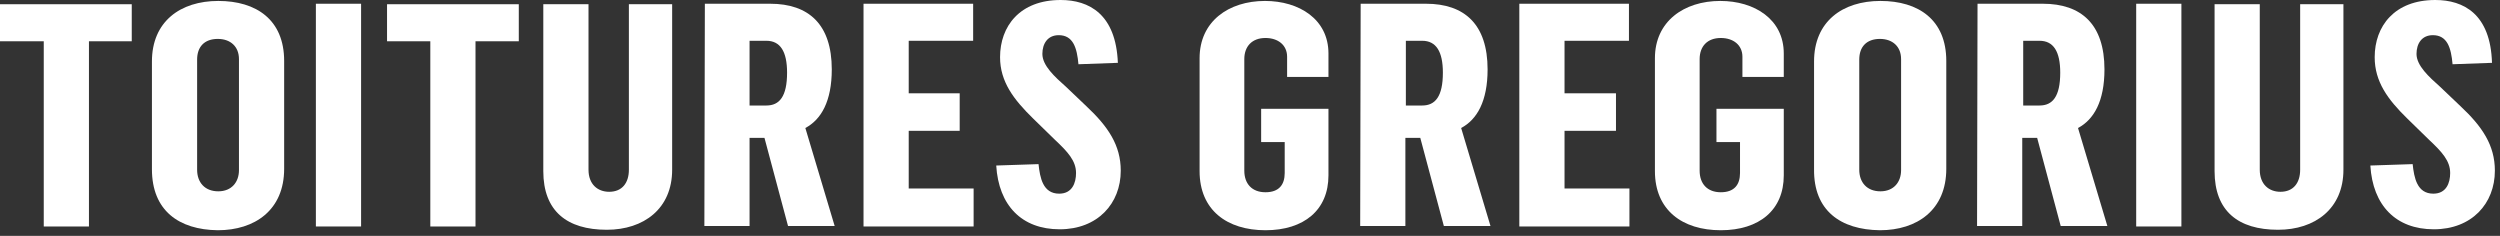
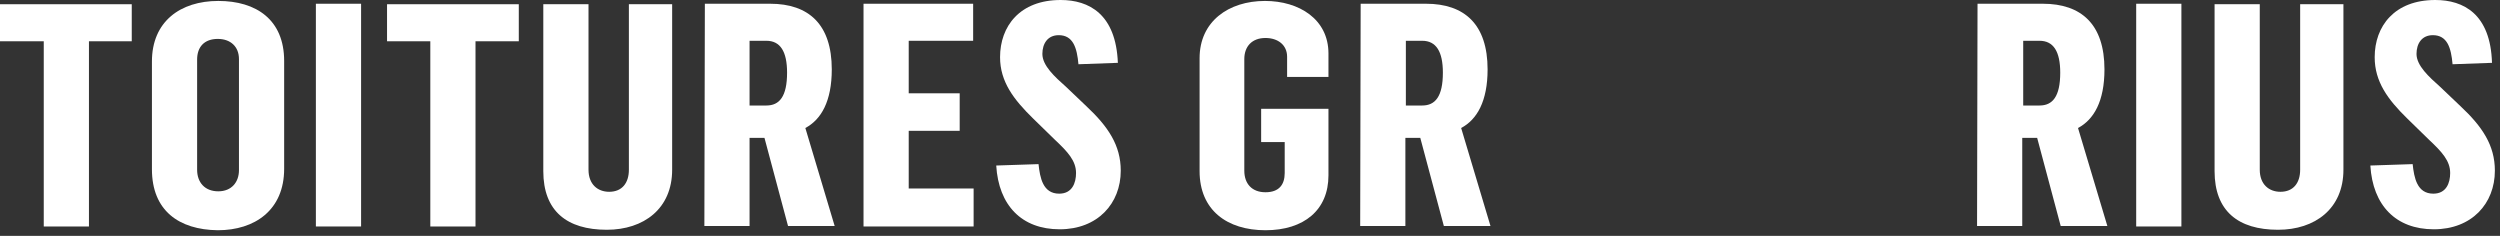
<svg xmlns="http://www.w3.org/2000/svg" width="159" height="15" viewBox="0 0 159 15" fill="none">
  <rect x="0" y="0" width="159" height="15" fill="#333333" stroke="none" />
-   <path d="M2.783 2.625H0V0.269H8.379V2.625H5.657V14.405H2.783V2.625Z" fill="white" />
+   <path d="M2.783 2.625H0V0.269H8.379V2.625H5.657V14.405H2.783Z" fill="white" />
  <path d="M9.663 10.766V3.907C9.663 1.372 11.467 0.06 13.883 0.06C16.299 0.06 18.072 1.252 18.072 3.877V10.736C18.072 13.361 16.207 14.643 13.852 14.643C11.376 14.613 9.663 13.39 9.663 10.766ZM15.198 10.825V3.758C15.198 2.952 14.648 2.475 13.852 2.475C12.996 2.475 12.537 2.982 12.537 3.787V10.796C12.537 11.601 13.027 12.168 13.883 12.168C14.739 12.168 15.198 11.571 15.198 10.825Z" fill="white" />
  <path d="M20.09 0.238H22.965V14.404H20.09V0.238Z" fill="white" />
  <path d="M27.368 2.625H24.616V0.269H32.995V2.625H30.242V14.405H27.368V2.625Z" fill="white" />
  <path d="M34.554 10.885V0.269H37.429V10.796C37.429 11.72 38.01 12.198 38.743 12.198C39.569 12.198 39.997 11.631 39.997 10.796V0.269H42.749V10.796C42.749 13.271 40.945 14.613 38.591 14.613C36.053 14.613 34.554 13.42 34.554 10.885Z" fill="white" />
  <path d="M44.829 0.238H48.987C51.434 0.238 52.901 1.55 52.901 4.413C52.901 6.441 52.229 7.604 51.22 8.141L53.085 14.374H50.119L48.62 8.768H47.672V14.374H44.798L44.829 0.238ZM48.743 6.71C49.568 6.71 50.058 6.143 50.058 4.622C50.058 3.28 49.63 2.594 48.743 2.594H47.672V6.71H48.743Z" fill="white" />
  <path d="M54.92 0.238H61.892V2.594H57.794V5.934H61.036V8.32H57.794V11.988H61.922V14.404H54.92V0.238Z" fill="white" />
  <path d="M63.36 10.527L66.051 10.438C66.142 11.303 66.326 12.317 67.365 12.317C68.191 12.317 68.436 11.631 68.436 11.005C68.436 10.229 67.916 9.663 67.09 8.887L65.714 7.545C64.46 6.322 63.604 5.189 63.604 3.638C63.604 1.67 64.858 0 67.457 0C69.261 0 70.974 0.895 71.096 3.996L68.589 4.086C68.497 3.042 68.252 2.237 67.335 2.237C66.632 2.237 66.295 2.773 66.295 3.43C66.295 4.175 67.09 4.891 67.794 5.517L69.078 6.74C70.484 8.052 71.28 9.245 71.28 10.855C71.28 12.943 69.812 14.583 67.396 14.583C64.98 14.583 63.513 13.062 63.36 10.527Z" fill="white" />
  <path d="M76.294 10.885V3.698C76.294 1.372 78.129 0.06 80.453 0.06C82.624 0.06 84.49 1.223 84.49 3.4V4.891H81.86V3.608C81.86 2.863 81.279 2.416 80.484 2.416C79.627 2.416 79.138 2.952 79.138 3.758V10.855C79.138 11.69 79.627 12.227 80.484 12.227C81.34 12.227 81.707 11.75 81.707 11.005V9.036H80.209V6.919H84.49V11.154C84.49 13.361 82.93 14.643 80.484 14.643C78.037 14.643 76.294 13.361 76.294 10.885Z" fill="white" />
  <path d="M86.538 0.238H90.697C93.144 0.238 94.611 1.55 94.611 4.413C94.611 6.441 93.939 7.604 92.929 8.141L94.795 14.374H91.829L90.33 8.768H89.382V14.374H86.508L86.538 0.238ZM90.453 6.71C91.278 6.71 91.767 6.143 91.767 4.622C91.767 3.28 91.339 2.594 90.453 2.594H89.413V6.71H90.453Z" fill="white" />
-   <path d="M96.629 0.238H103.601V2.594H99.504V5.934H102.776V8.32H99.504V11.988H103.632V14.404H96.629V0.238Z" fill="white" />
-   <path d="M105.253 10.885V3.698C105.253 1.372 107.087 0.06 109.411 0.06C111.583 0.06 113.448 1.223 113.448 3.4V4.891H110.818V3.608C110.818 2.863 110.237 2.416 109.442 2.416C108.586 2.416 108.097 2.952 108.097 3.758V10.855C108.097 11.69 108.586 12.227 109.442 12.227C110.298 12.227 110.665 11.75 110.665 11.005V9.036H109.167V6.919H113.448V11.154C113.448 13.361 111.888 14.643 109.442 14.643C106.996 14.643 105.253 13.361 105.253 10.885Z" fill="white" />
-   <path d="M115.374 10.766V3.907C115.374 1.372 117.179 0.06 119.594 0.06C122.01 0.06 123.784 1.252 123.784 3.877V10.736C123.784 13.361 121.918 14.643 119.564 14.643C117.056 14.613 115.344 13.39 115.374 10.766ZM120.909 10.825V3.758C120.909 2.952 120.359 2.475 119.564 2.475C118.708 2.475 118.249 2.982 118.249 3.787V10.796C118.249 11.601 118.738 12.168 119.594 12.168C120.451 12.168 120.909 11.571 120.909 10.825Z" fill="white" />
  <path d="M125.771 0.238H129.93C132.376 0.238 133.844 1.55 133.844 4.413C133.844 6.441 133.171 7.604 132.162 8.141L134.028 14.374H131.061L129.563 8.768H128.615V14.374H125.741L125.771 0.238ZM129.716 6.71C130.542 6.71 131.031 6.143 131.031 4.622C131.031 3.28 130.603 2.594 129.716 2.594H128.676V6.71H129.716Z" fill="white" />
  <path d="M135.862 0.238H138.737V14.404H135.862V0.238Z" fill="white" />
  <path d="M140.847 10.885V0.269H143.721V10.796C143.721 11.72 144.302 12.198 145.036 12.198C145.862 12.198 146.29 11.631 146.29 10.796V0.269H149.042V10.796C149.042 13.271 147.238 14.613 144.883 14.613C142.345 14.613 140.847 13.42 140.847 10.885Z" fill="white" />
  <path d="M150.754 10.527L153.445 10.438C153.537 11.303 153.721 12.317 154.76 12.317C155.586 12.317 155.831 11.631 155.831 11.005C155.831 10.229 155.311 9.663 154.485 8.887L153.109 7.545C151.855 6.322 151.03 5.189 151.03 3.638C151.03 1.67 152.283 0 154.883 0C156.687 0 158.399 0.895 158.491 3.996L155.983 4.086C155.892 3.042 155.647 2.237 154.73 2.237C154.026 2.237 153.69 2.773 153.69 3.43C153.69 4.175 154.485 4.891 155.188 5.517L156.473 6.74C157.879 8.052 158.674 9.245 158.674 10.855C158.674 12.943 157.207 14.583 154.791 14.583C152.375 14.583 150.907 13.062 150.754 10.527Z" fill="white" />
</svg>